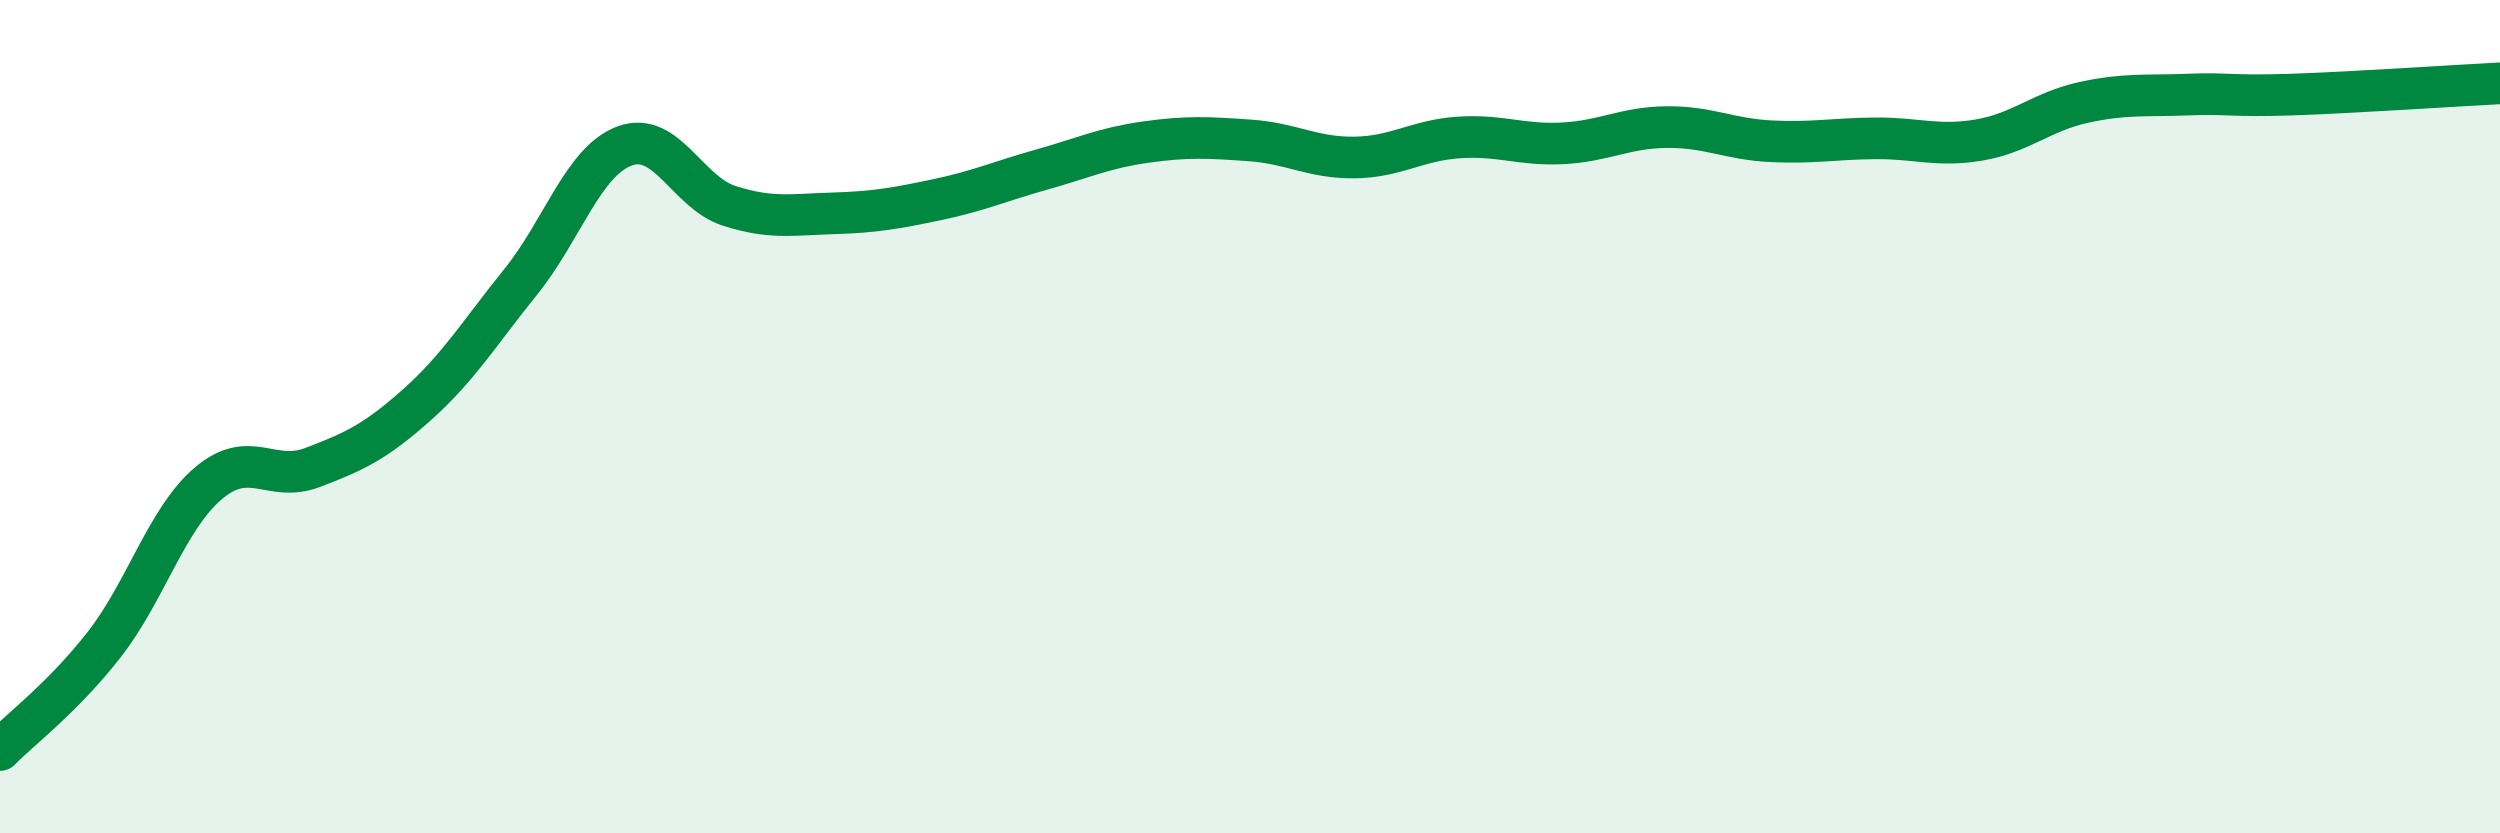
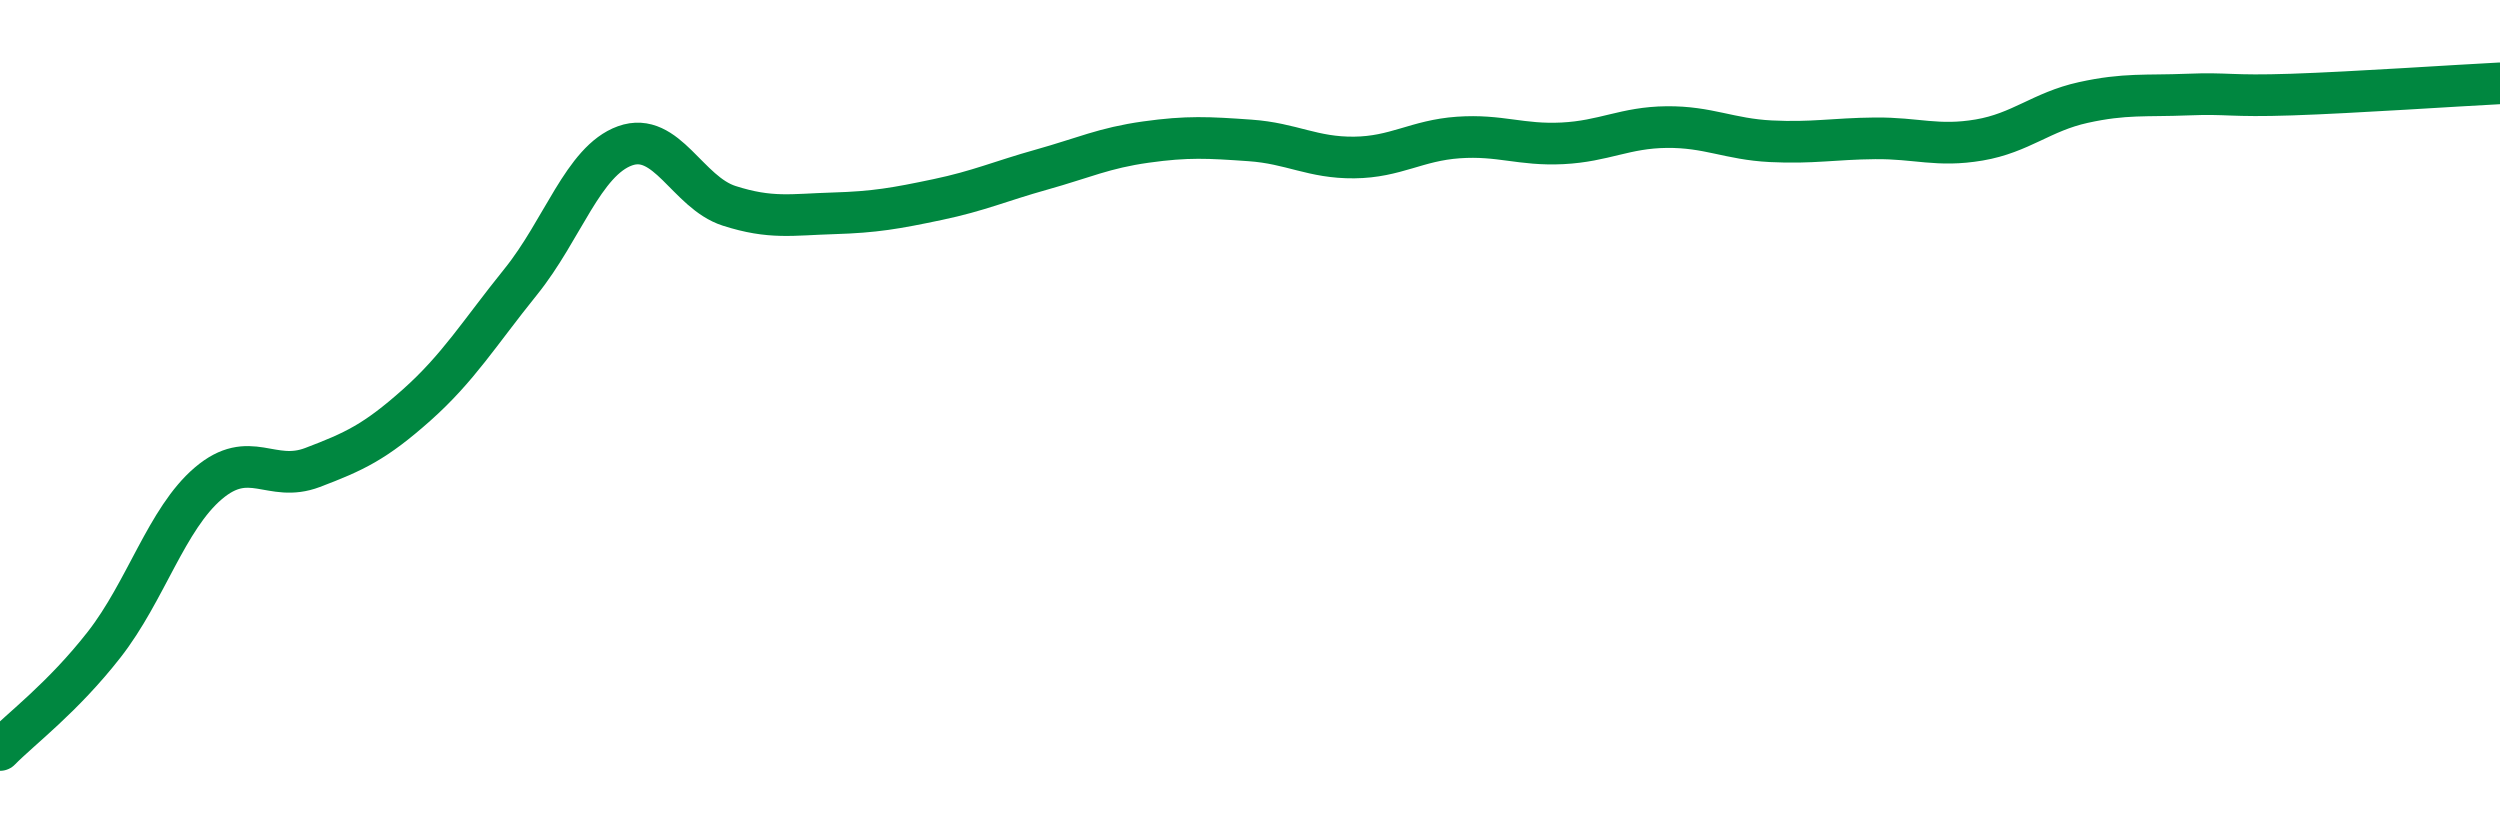
<svg xmlns="http://www.w3.org/2000/svg" width="60" height="20" viewBox="0 0 60 20">
-   <path d="M 0,18 C 0.5,17.49 1.5,16.75 2.5,15.47 C 3.5,14.19 4,12.45 5,11.6 C 6,10.75 6.5,11.6 7.5,11.22 C 8.5,10.84 9,10.61 10,9.72 C 11,8.83 11.5,8 12.5,6.76 C 13.5,5.52 14,3.86 15,3.5 C 16,3.14 16.5,4.62 17.5,4.94 C 18.5,5.26 19,5.15 20,5.12 C 21,5.09 21.5,5 22.5,4.79 C 23.5,4.58 24,4.35 25,4.07 C 26,3.79 26.5,3.55 27.5,3.41 C 28.5,3.27 29,3.3 30,3.37 C 31,3.44 31.5,3.79 32.5,3.78 C 33.5,3.77 34,3.37 35,3.3 C 36,3.23 36.5,3.49 37.5,3.44 C 38.5,3.39 39,3.06 40,3.05 C 41,3.04 41.5,3.34 42.5,3.39 C 43.5,3.44 44,3.33 45,3.32 C 46,3.31 46.5,3.53 47.5,3.36 C 48.5,3.19 49,2.68 50,2.46 C 51,2.24 51.5,2.31 52.5,2.27 C 53.5,2.23 53.5,2.32 55,2.27 C 56.5,2.22 59,2.05 60,2L60 20L0 20Z" fill="#008740" opacity="0.1" stroke-linecap="round" stroke-linejoin="round" />
  <path d="M 0,18 C 0.5,17.49 1.5,16.75 2.5,15.47 C 3.5,14.19 4,12.45 5,11.6 C 6,10.75 6.5,11.6 7.5,11.22 C 8.5,10.84 9,10.61 10,9.72 C 11,8.83 11.5,8 12.5,6.76 C 13.5,5.52 14,3.86 15,3.5 C 16,3.14 16.5,4.62 17.5,4.94 C 18.5,5.26 19,5.15 20,5.12 C 21,5.09 21.5,5 22.5,4.79 C 23.5,4.58 24,4.35 25,4.07 C 26,3.79 26.5,3.55 27.5,3.41 C 28.5,3.27 29,3.3 30,3.37 C 31,3.44 31.5,3.79 32.5,3.78 C 33.5,3.77 34,3.37 35,3.3 C 36,3.23 36.5,3.49 37.5,3.44 C 38.5,3.39 39,3.06 40,3.05 C 41,3.04 41.5,3.34 42.5,3.39 C 43.5,3.44 44,3.33 45,3.32 C 46,3.31 46.5,3.53 47.5,3.36 C 48.5,3.19 49,2.68 50,2.46 C 51,2.24 51.5,2.31 52.5,2.27 C 53.5,2.23 53.5,2.32 55,2.27 C 56.5,2.22 59,2.05 60,2" stroke="#008740" stroke-width="1" fill="none" stroke-linecap="round" stroke-linejoin="round" />
</svg>